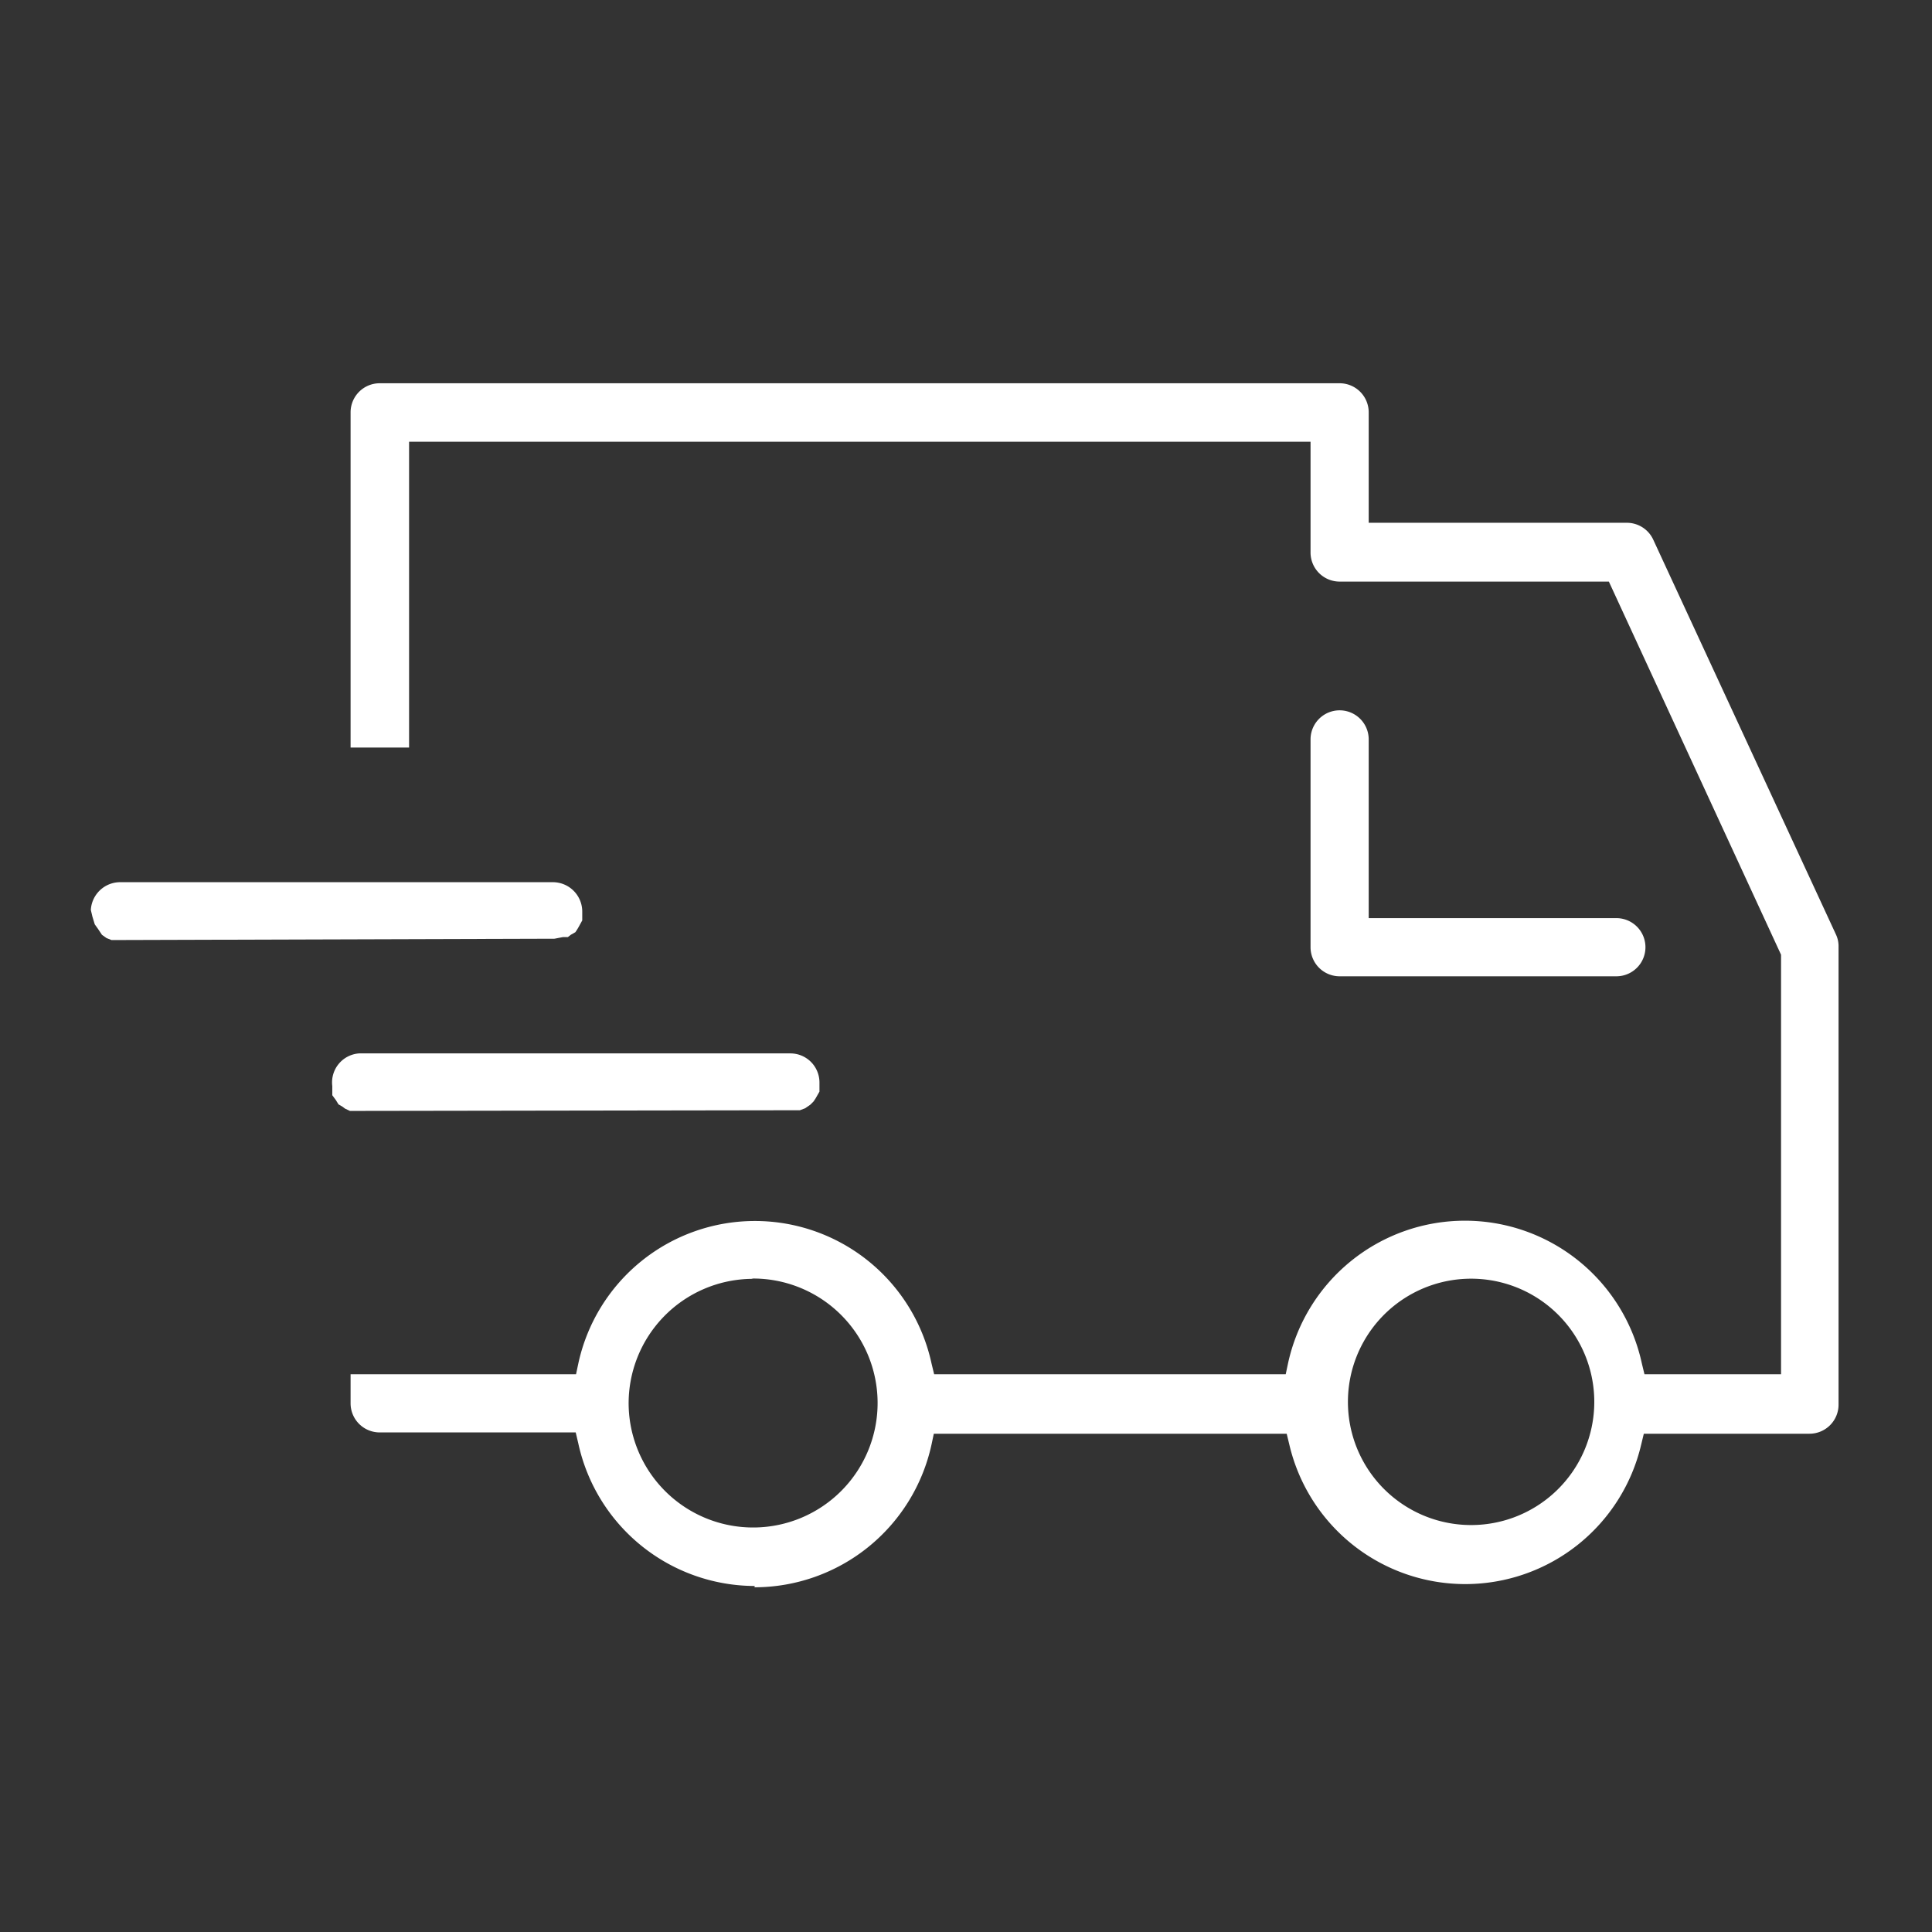
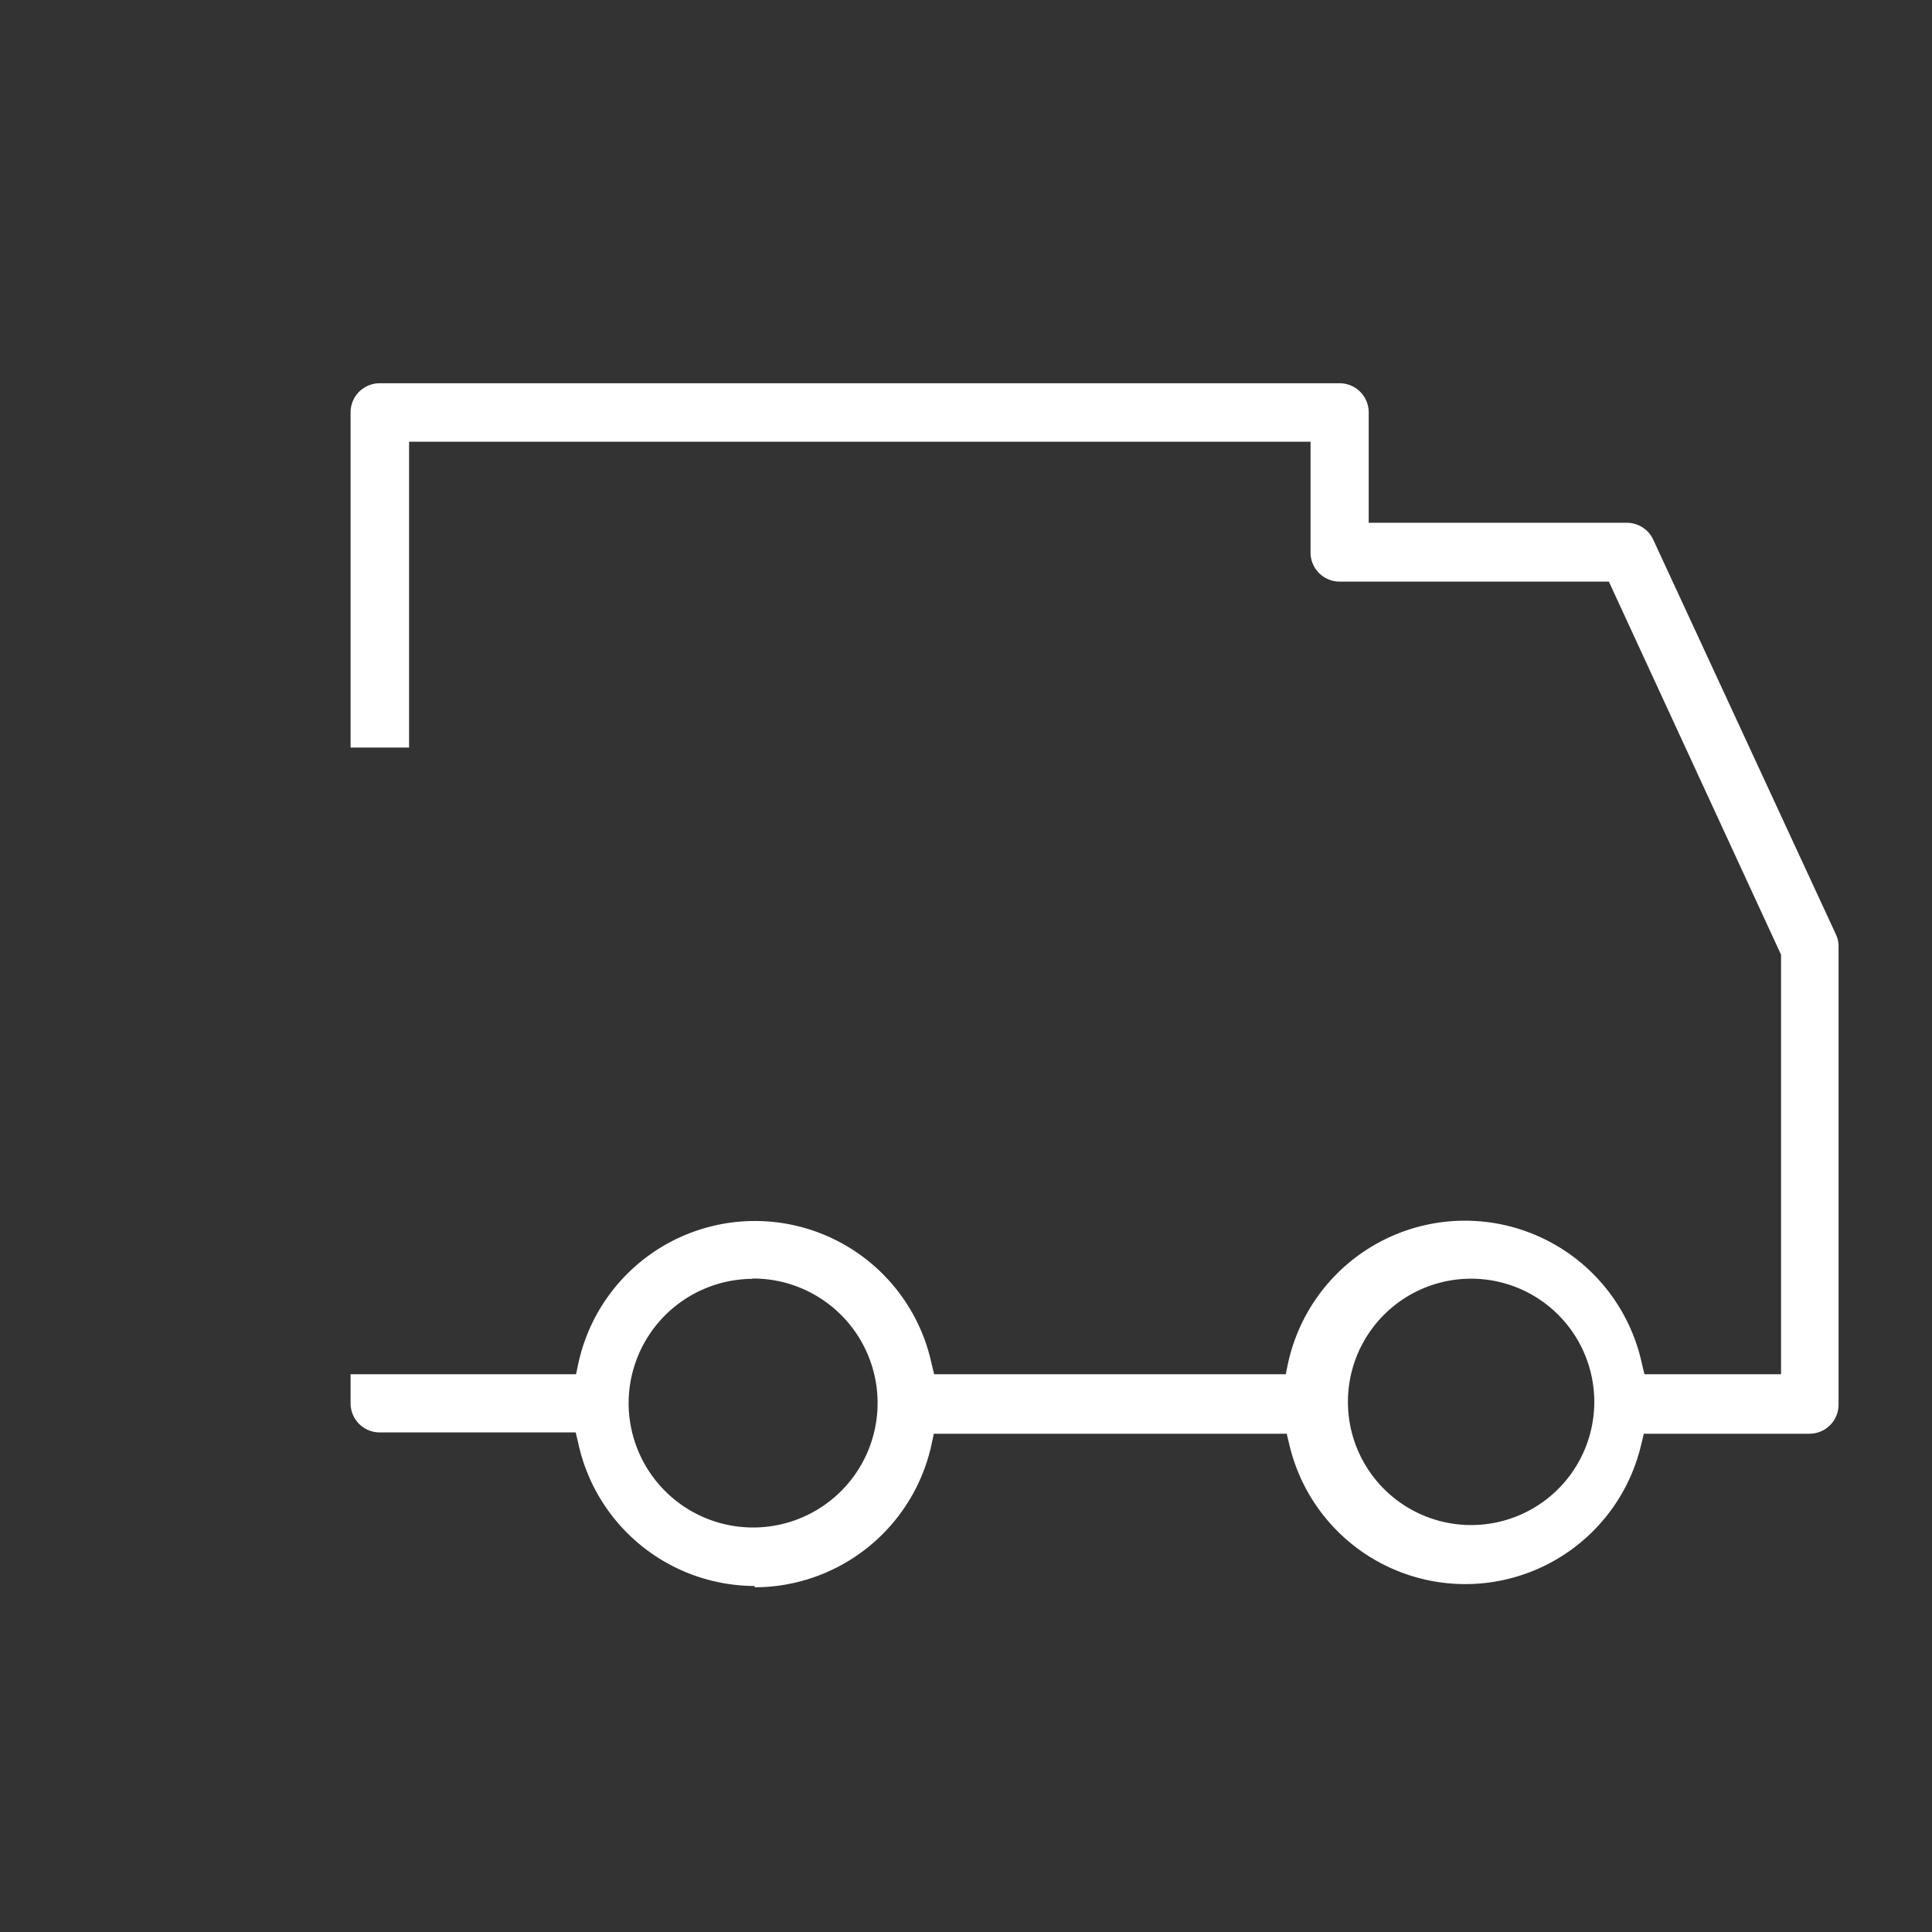
<svg xmlns="http://www.w3.org/2000/svg" id="Calque_1" data-name="Calque 1" width="59.13" height="59.13" viewBox="0 0 59.13 59.13">
  <rect x="0" y="0" width="59.13" height="59.13" fill="#333333" stroke="none" />
  <g id="Groupe_36" data-name="Groupe 36">
-     <path id="Tracé_903" data-name="Tracé 903" d="M41,29.88a.89.89,0,0,1-.89-.89V22.63a.89.89,0,1,1,1.78,0V28.1h7.58a.89.89,0,1,1,0,1.78H41Z" style="fill:#fff" />
-     <path id="Tracé_904" data-name="Tracé 904" d="M3.7,28.77l-.18,0-.11,0-.15-.06-.14-.1L3,28.43l-.1-.14-.07-.23-.05-.21A.9.9,0,0,1,3.7,27H16.92a.9.9,0,0,1,.9.89l0,.16,0,.12-.11.2a1.87,1.87,0,0,1-.1.16l-.14.08-.09.07-.15,0-.26.05Z" style="fill:#fff" />
-     <path id="Tracé_905" data-name="Tracé 905" d="M11,34l-.17,0-.12,0-.15-.07-.08-.06-.12-.07-.08-.13-.11-.15,0-.17,0-.11a.89.89,0,0,1,.82-1H24.18a.89.89,0,0,1,.9.89l0,.17v.11l-.12.21-.06.09-.1.1-.16.11-.16.06-.25,0Z" style="fill:#fff" />
    <path id="Tracé_906" data-name="Tracé 906" d="M23.1,48.54a5.54,5.54,0,0,1-5.4-4.36l-.08-.34h-6a.89.89,0,0,1-.89-.89v-.89h6.9l.07-.33a5.53,5.53,0,0,1,10.81,0l.08.33H39.35l.07-.33a5.54,5.54,0,0,1,10.83,0l.08.33h4.18V29.22L49.24,17.8H41a.89.89,0,0,1-.89-.89V13.52H12.52v9.36H10.73V12.62a.89.89,0,0,1,.89-.89H41a.89.89,0,0,1,.89.89V16h7.9a.89.89,0,0,1,.81.52l5.59,12.08a.84.84,0,0,1,.08.38v14a.89.89,0,0,1-.89.9H50.31l-.08.33a5.53,5.53,0,0,1-10.77,0l-.08-.33H28.58l-.07.33a5.55,5.55,0,0,1-5.42,4.37Zm-.1-9.4A3.81,3.81,0,0,0,19.24,43h0a3.81,3.81,0,1,0,3.81-3.87Zm21.83,0a3.77,3.77,0,0,0,0,7.53,3.77,3.77,0,1,0,0-7.53Z" style="fill:#fff" />
  </g>
</svg>